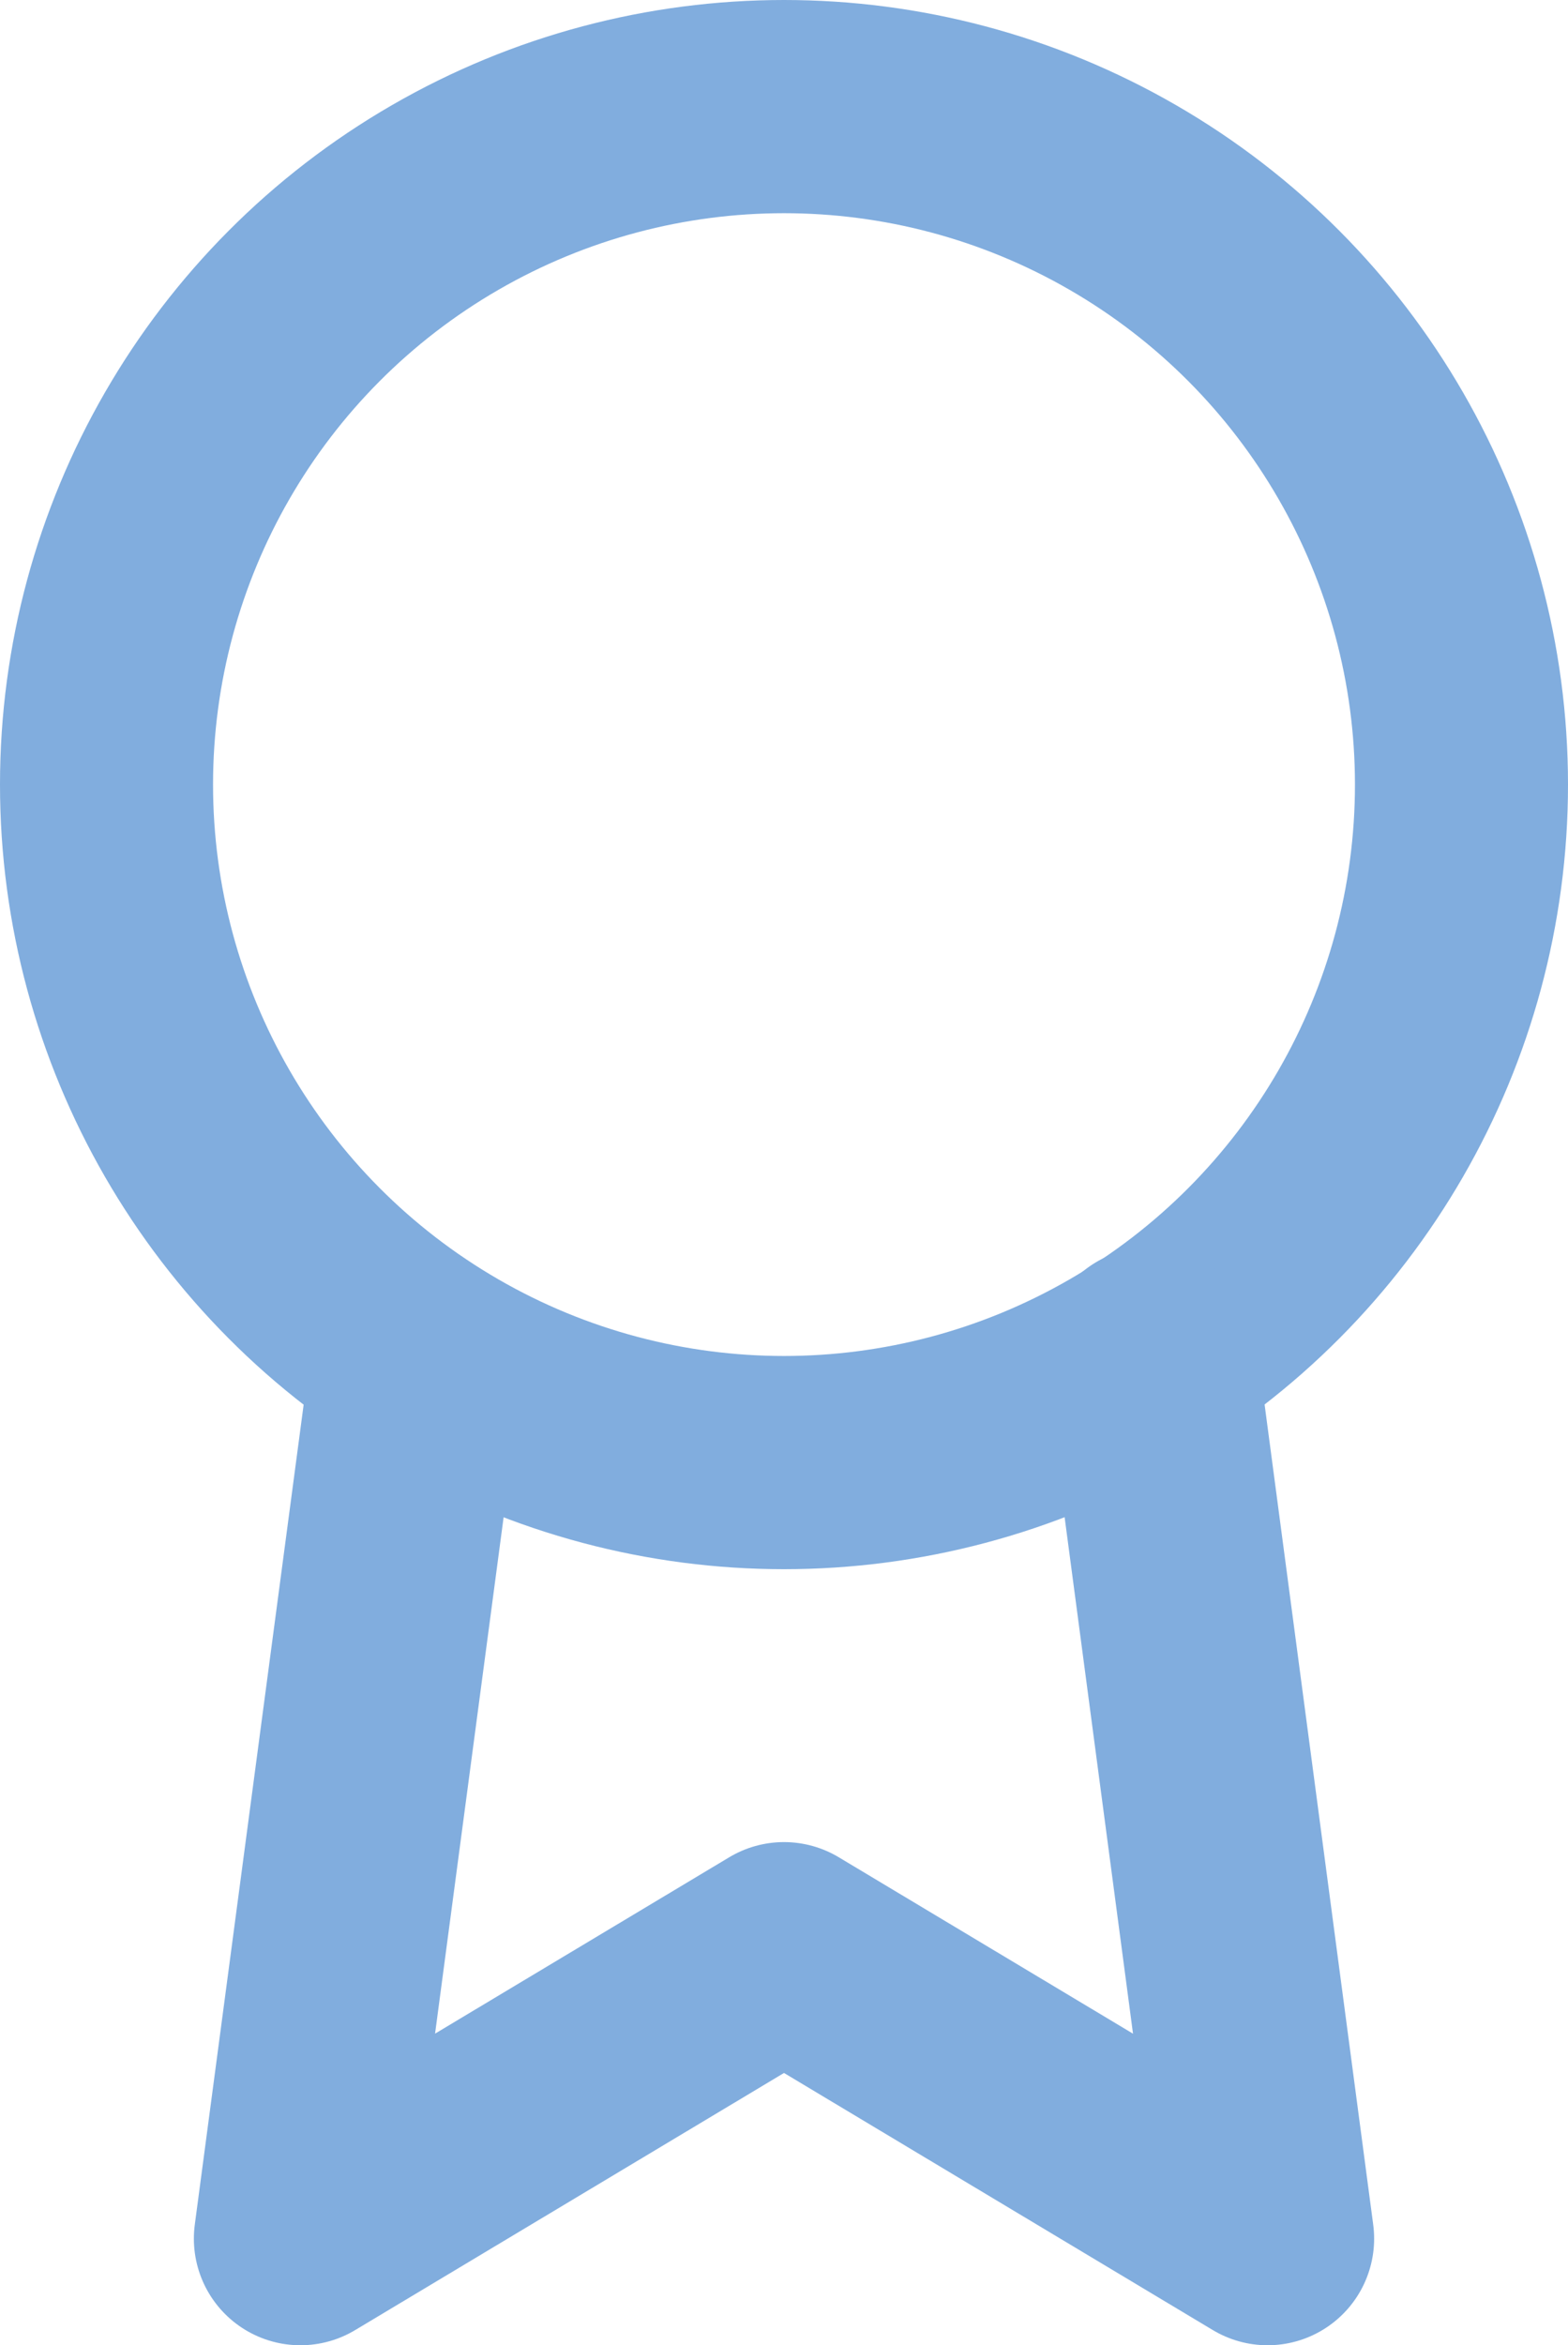
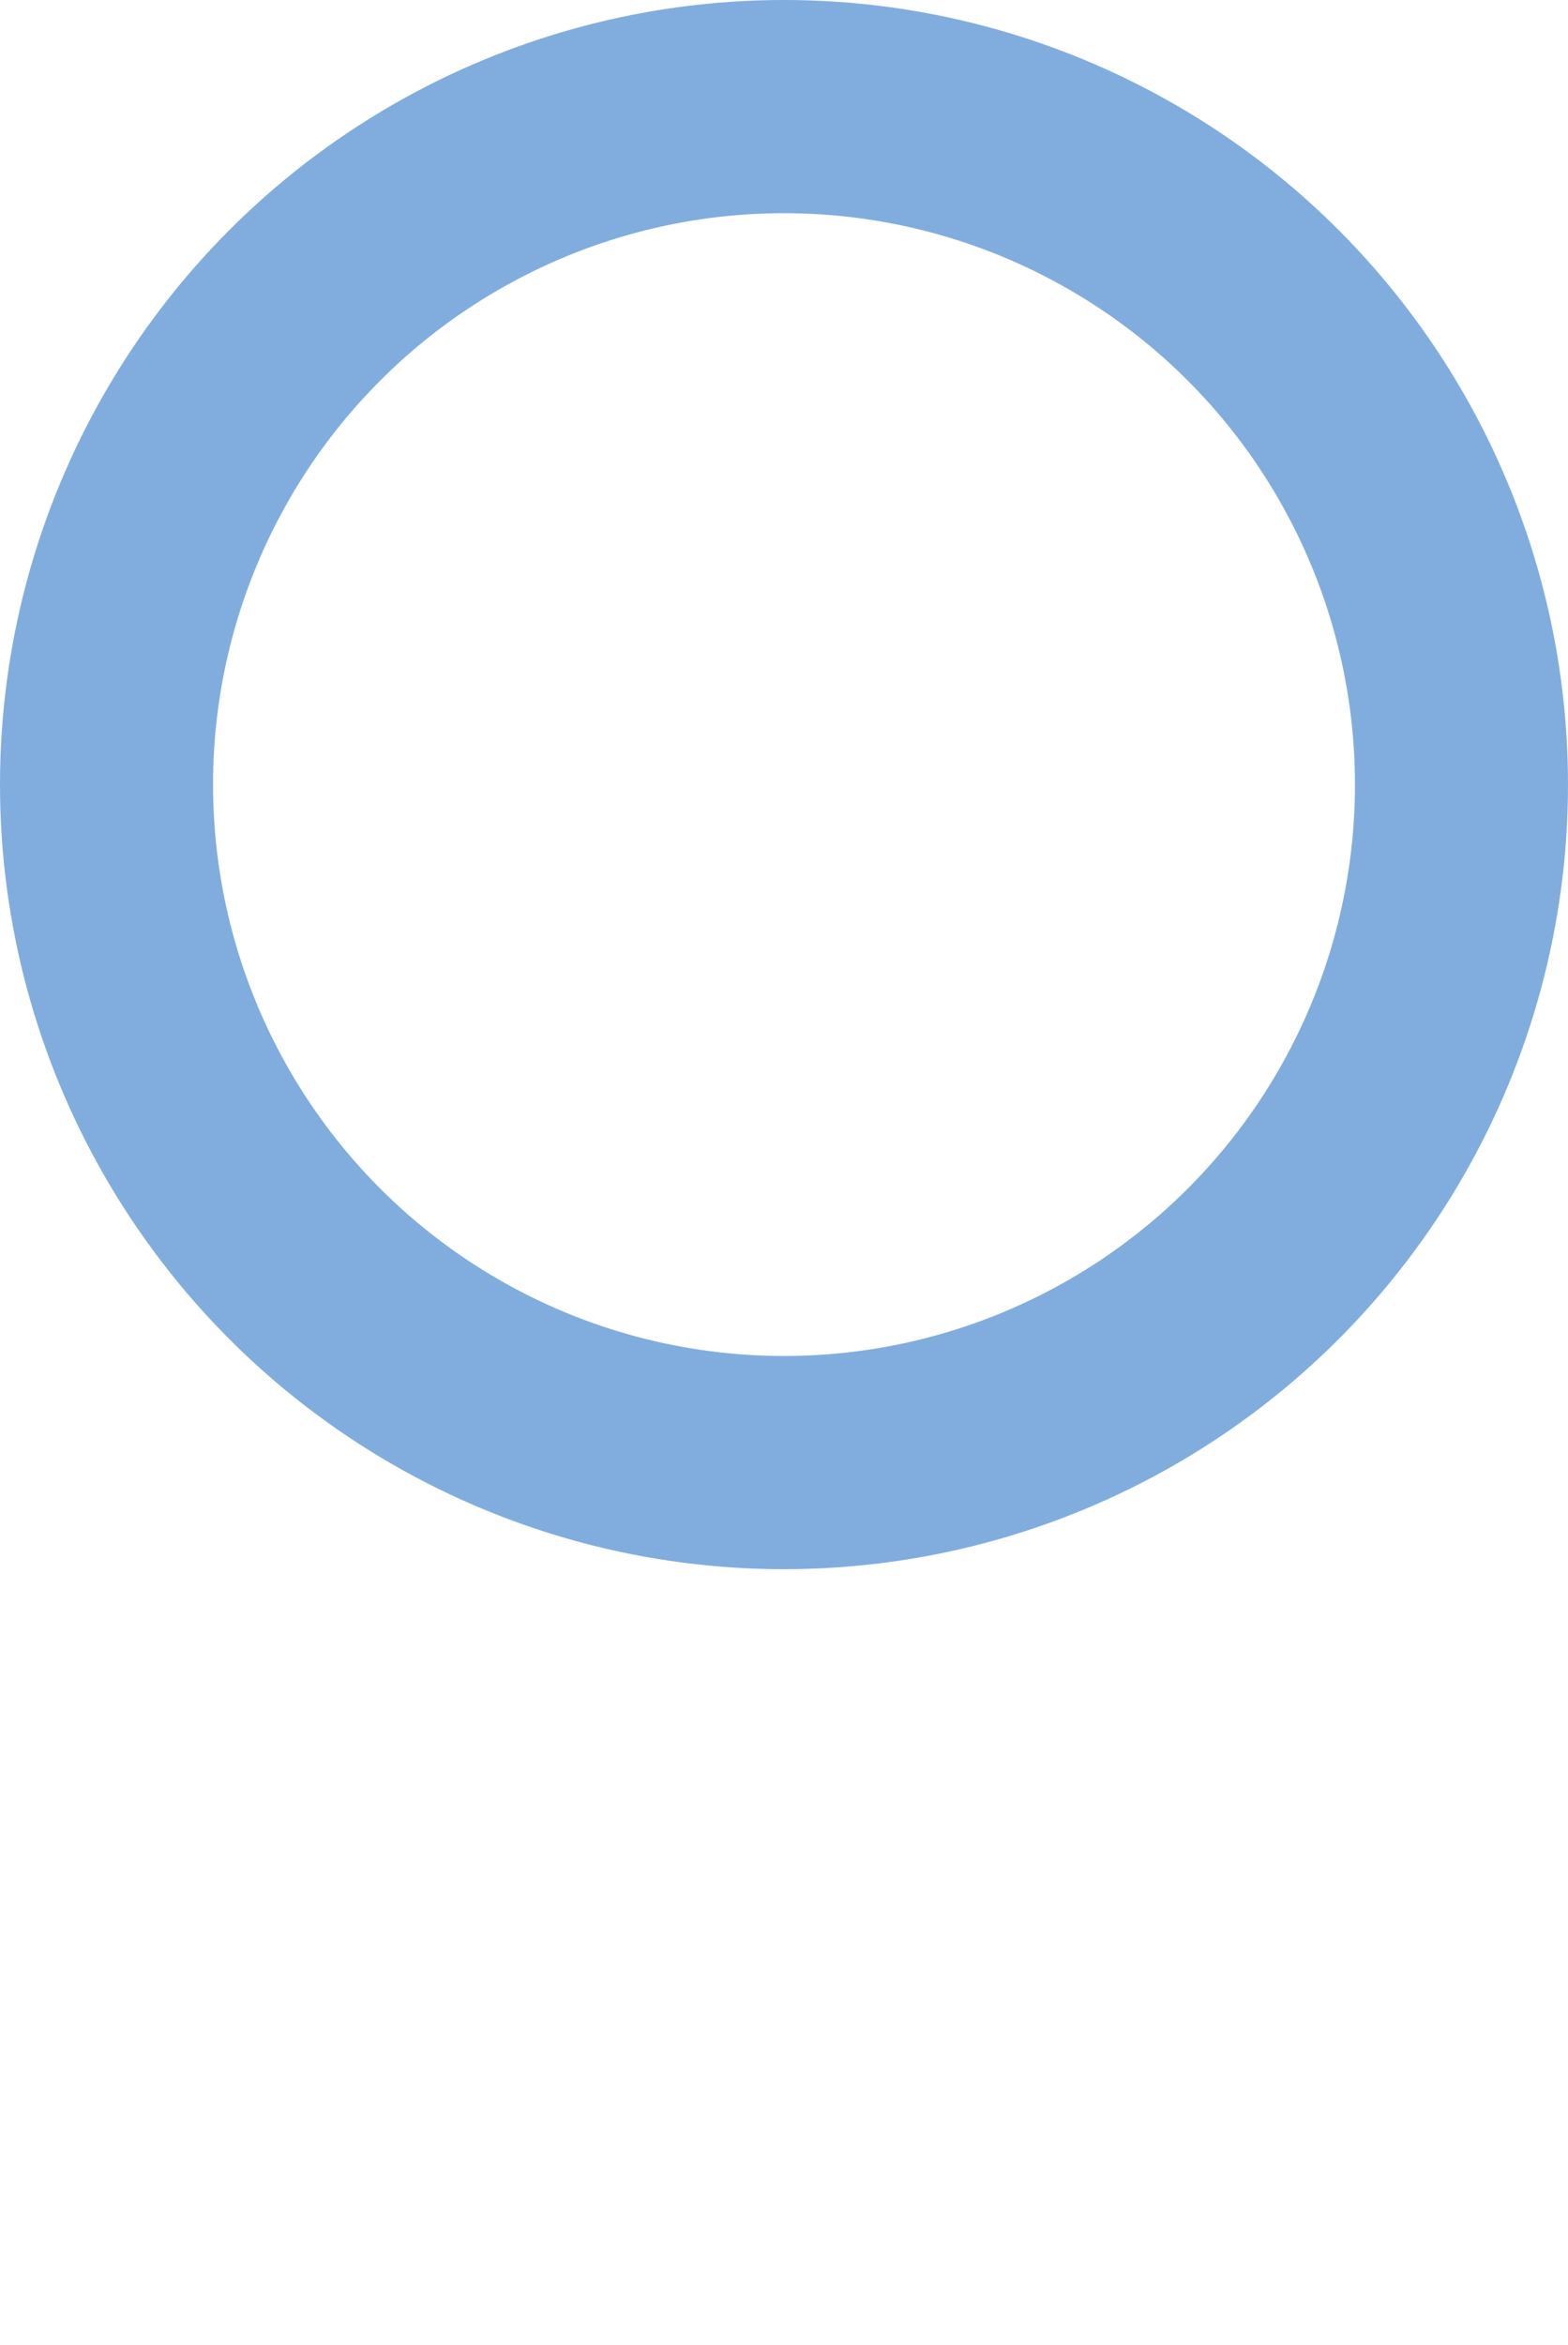
<svg xmlns="http://www.w3.org/2000/svg" id="Layer_1" viewBox="0 0 73.6 110">
  <defs>
    <style>.cls-1{fill:none;stroke:#81adde;stroke-linecap:round;stroke-linejoin:round;stroke-width:10px;}</style>
  </defs>
  <g id="Icon">
    <g id="Icon-2">
      <circle id="ab8ad148-d6a3-4c93-8826-fa73efadcfa8" class="cls-1" cx="36.8" cy="36.8" r="31.8" />
-       <path id="_2f575713-083a-46c0-9fba-53ea28f9bc9b" class="cls-1" d="M19.6,63.6l-5.5,41.4,22.7-13.6,22.7,13.6-5.5-41.5" />
    </g>
  </g>
</svg>